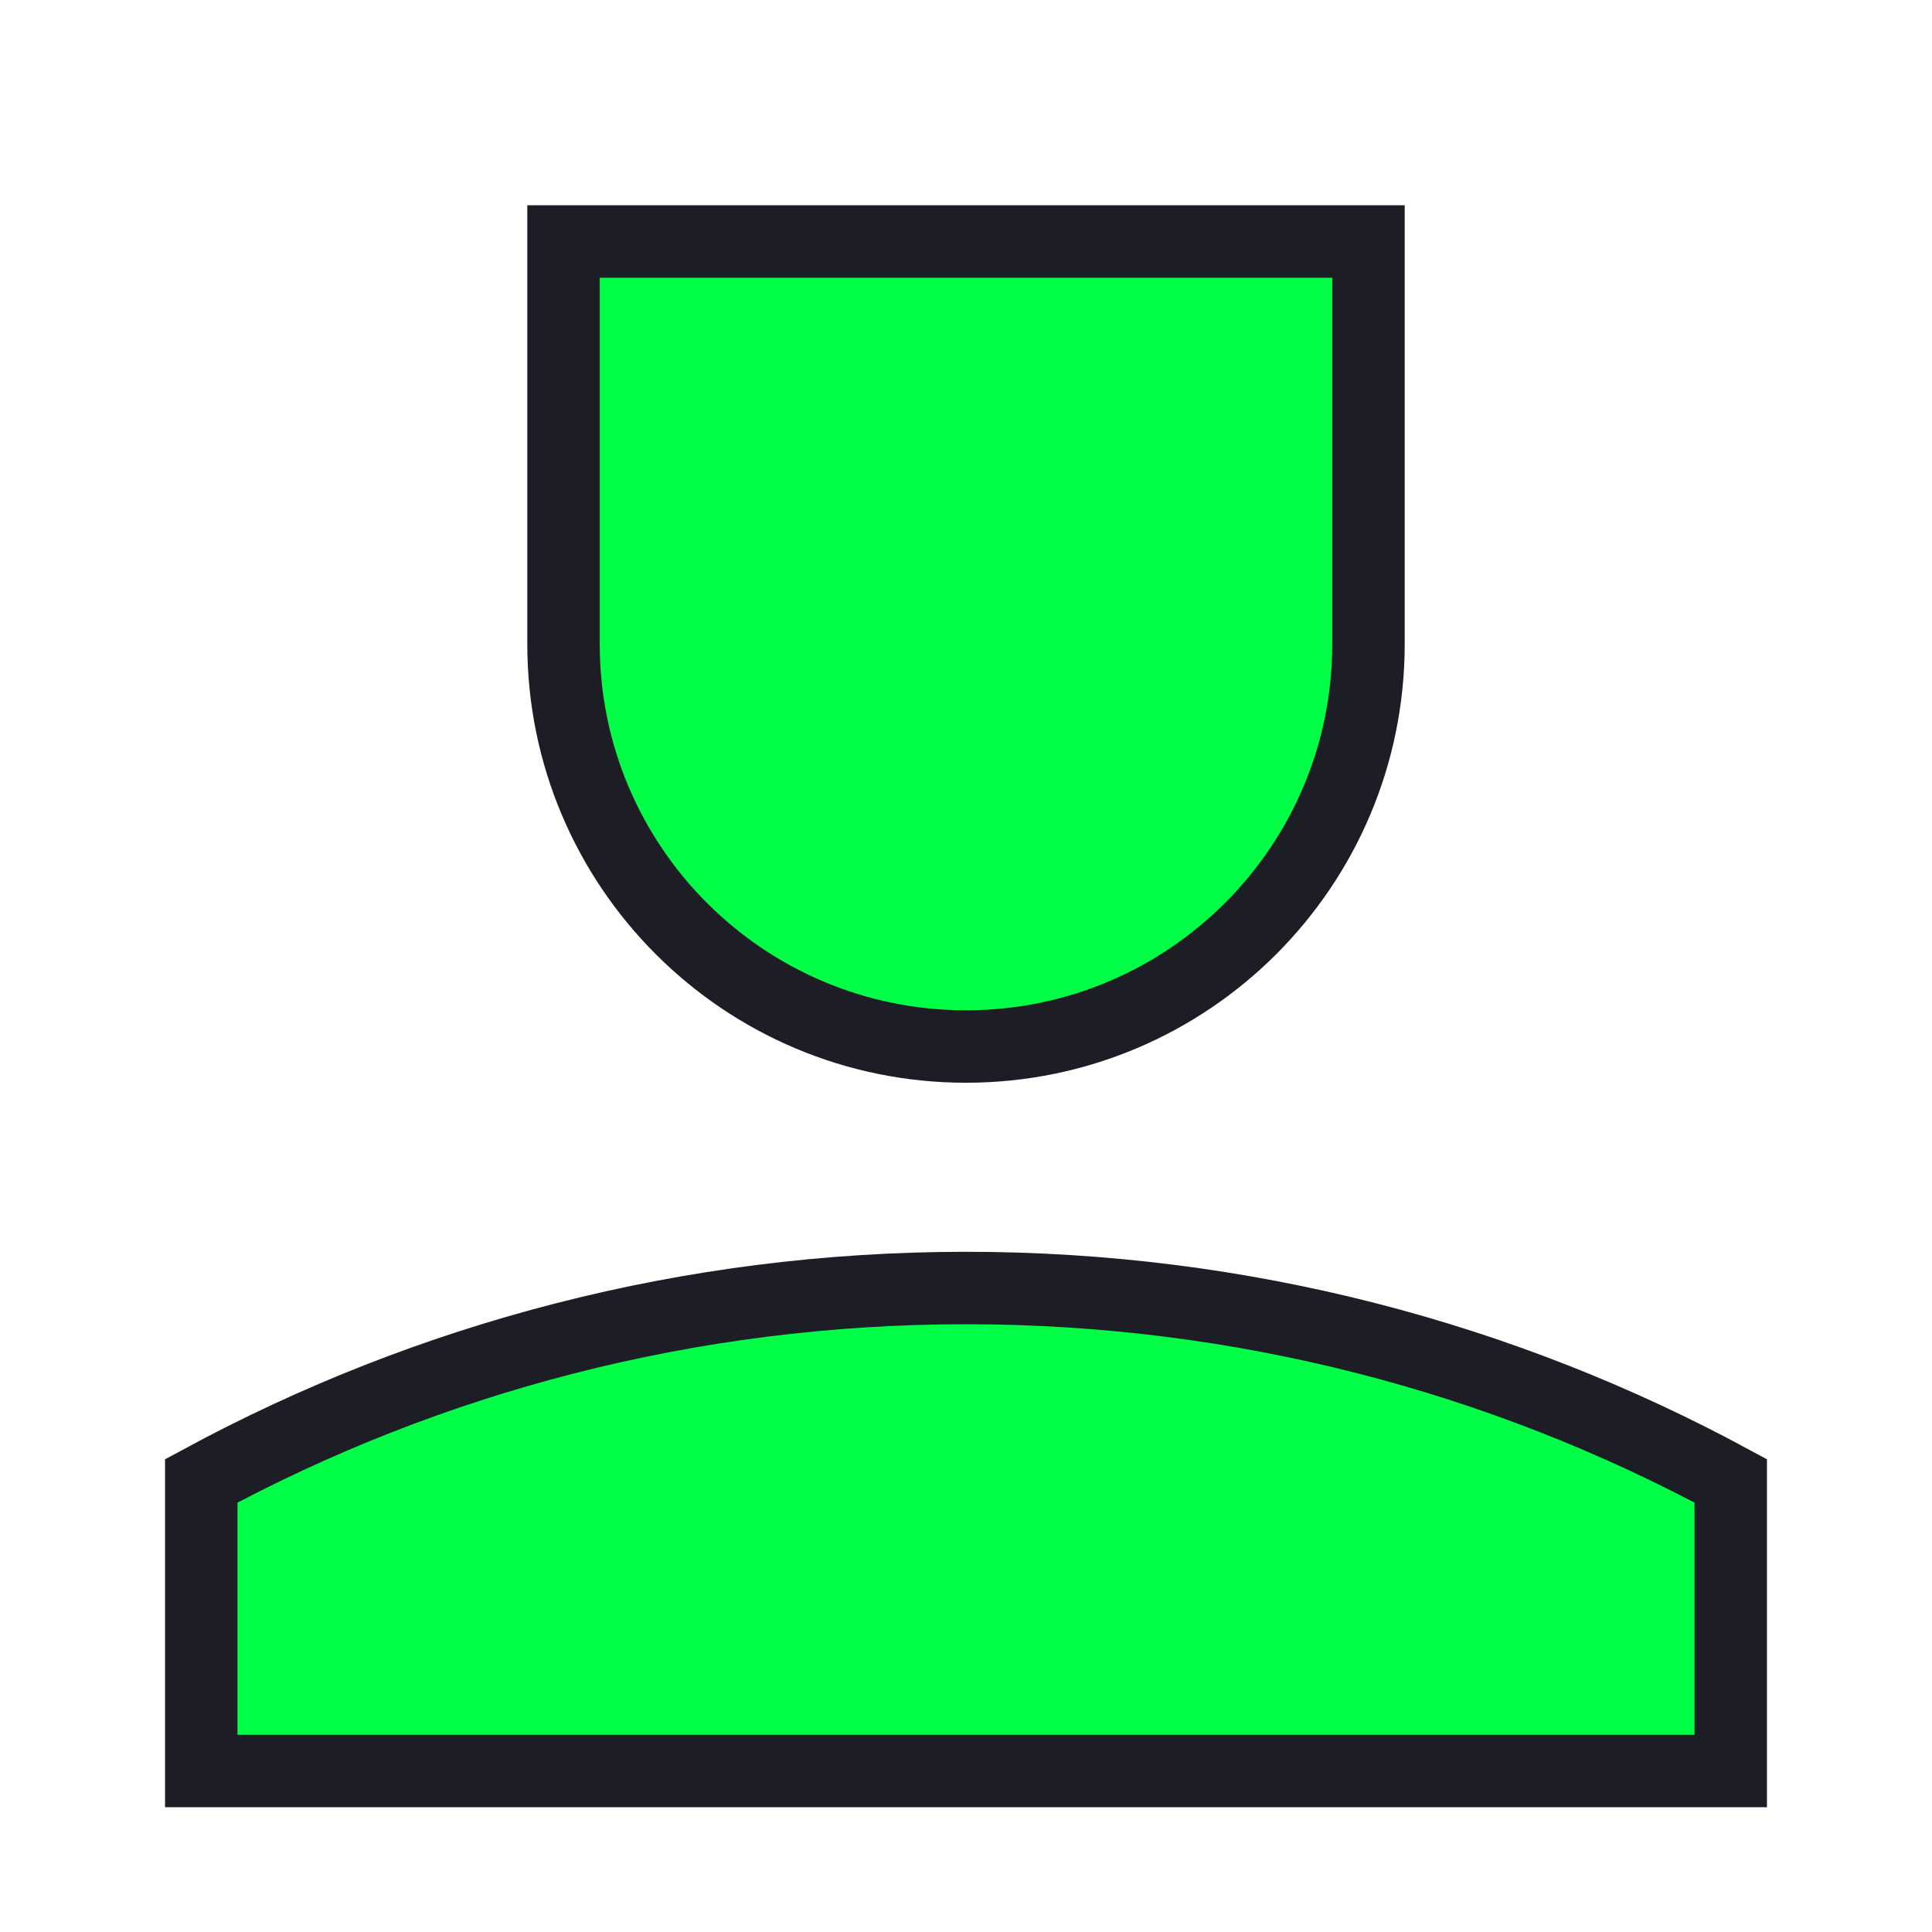
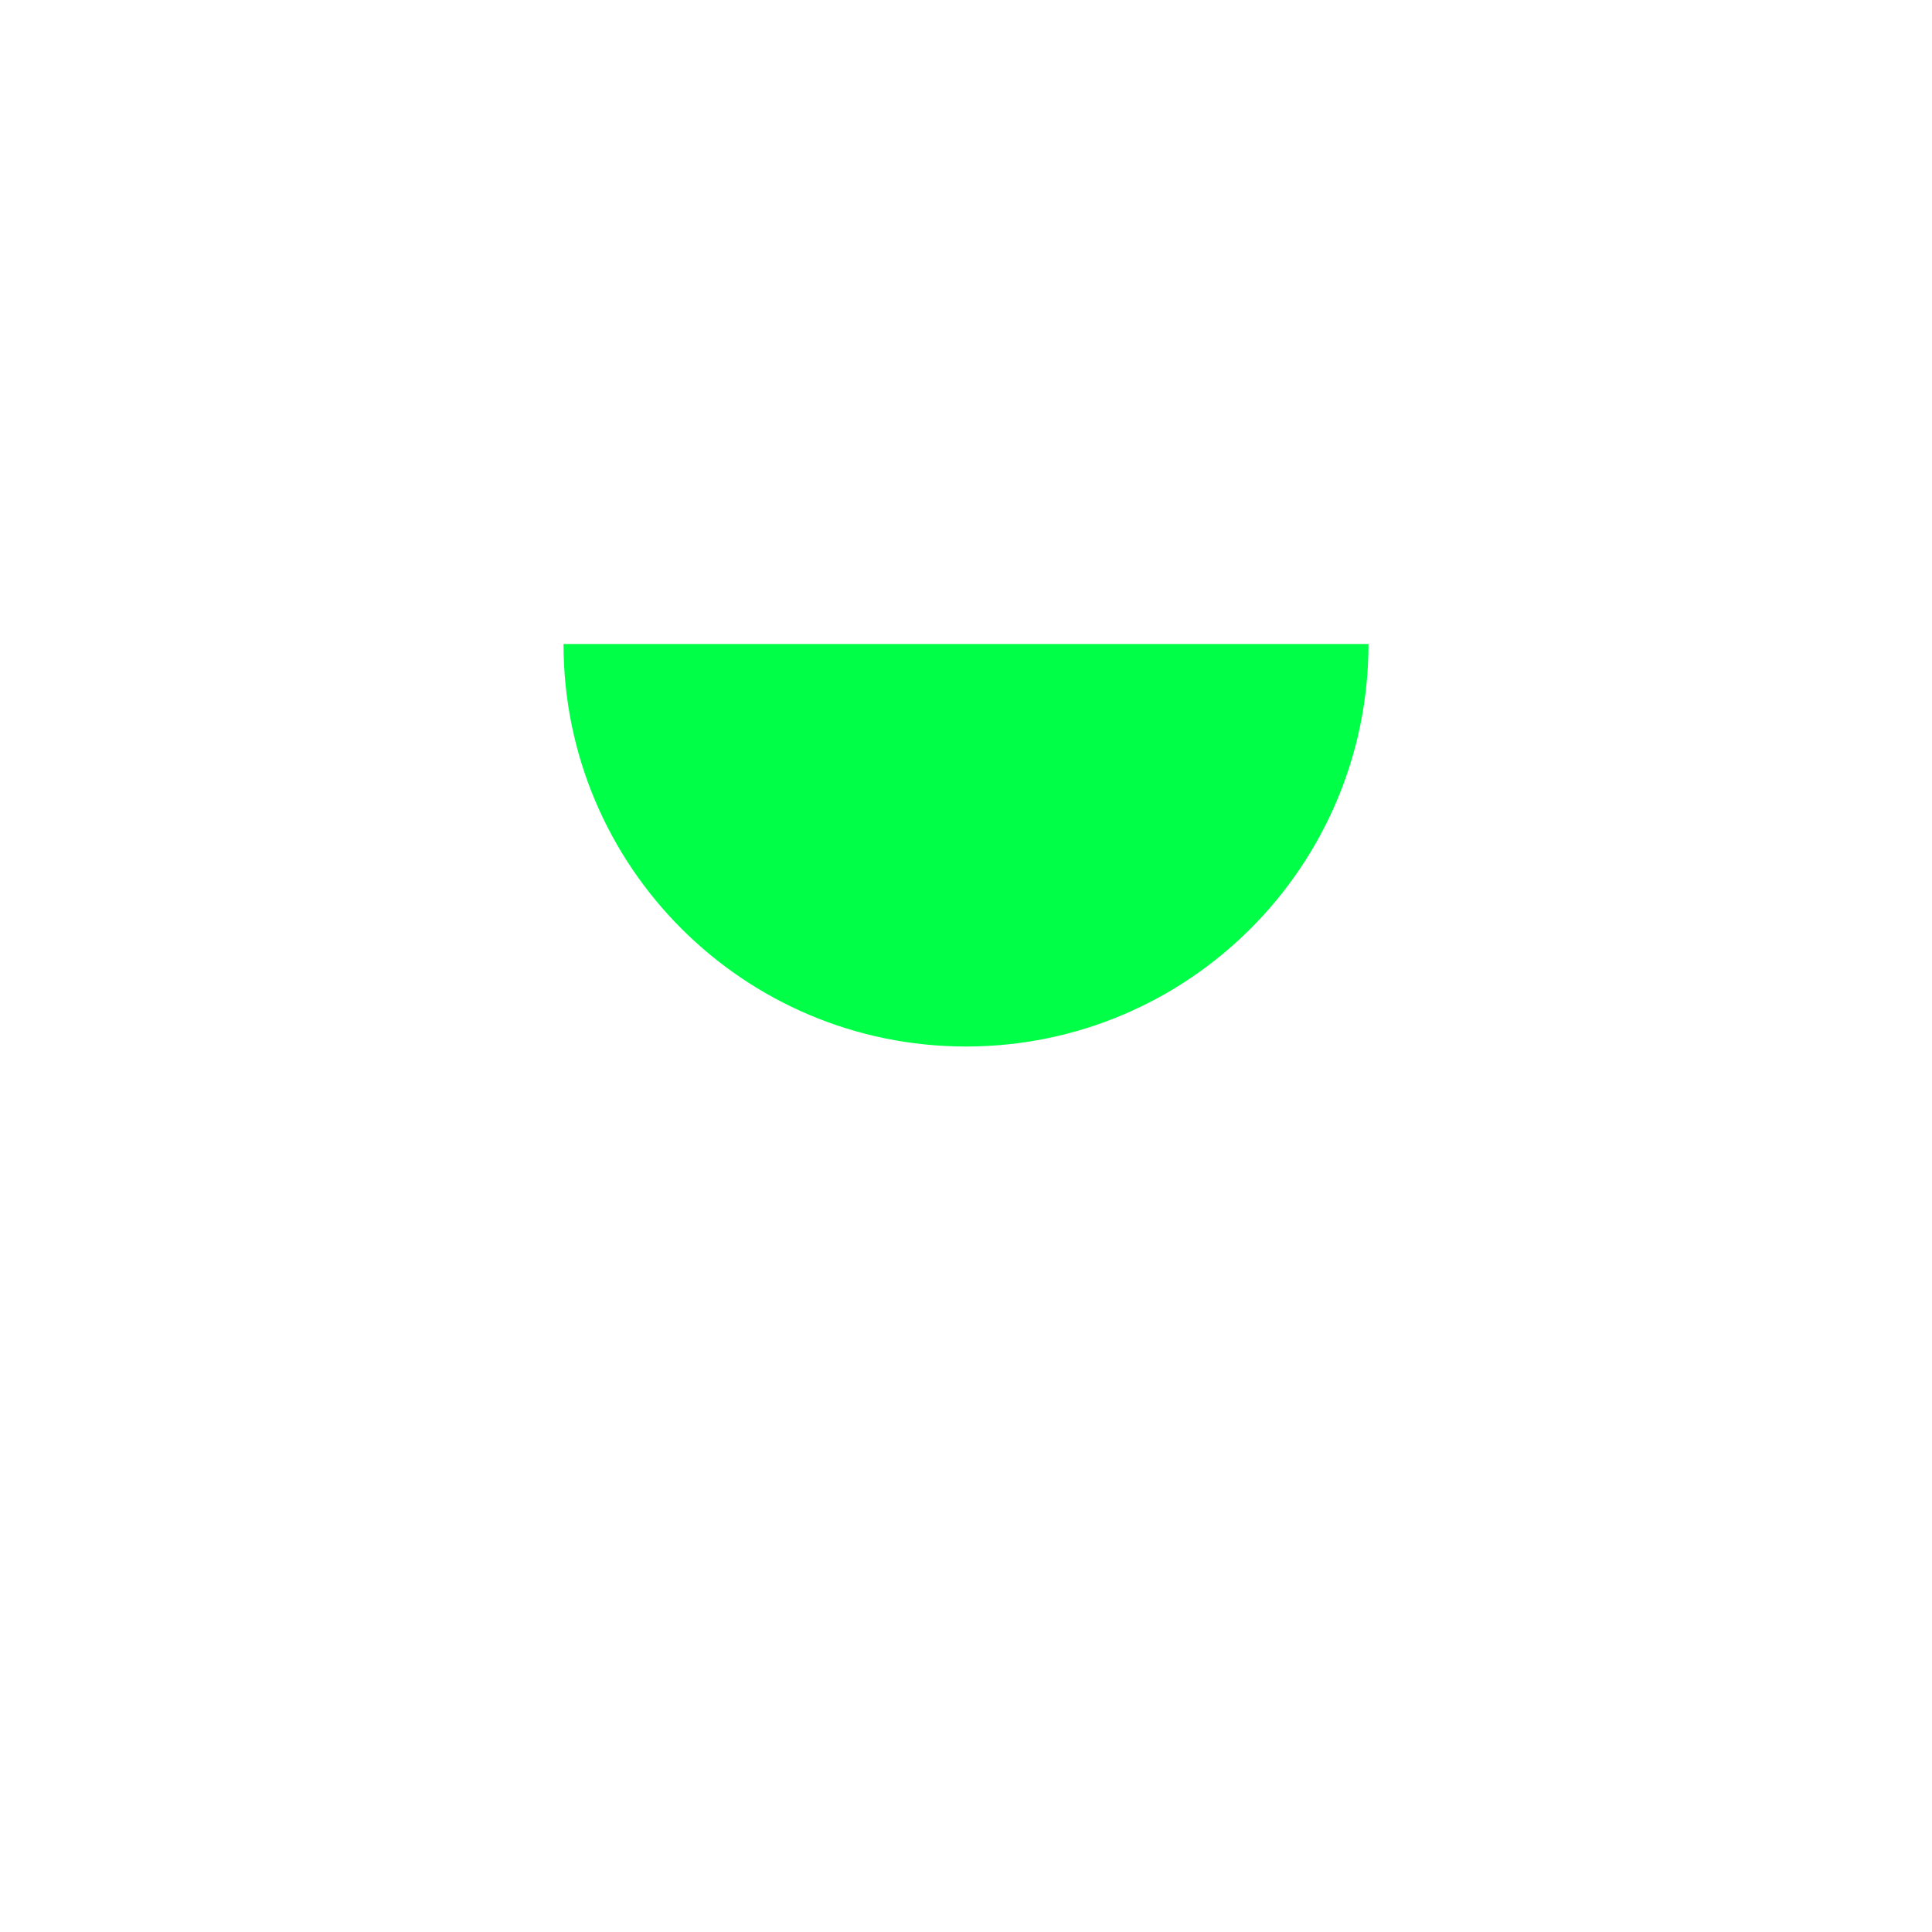
<svg xmlns="http://www.w3.org/2000/svg" width="40" height="40" viewBox="0 0 40 40" fill="none">
-   <path d="M20 26.667C14.269 26.667 8.877 28.113 4.167 30.66V36.667H35.833V30.66C31.123 28.113 25.73 26.667 20 26.667Z" fill="#00FF47" />
-   <path d="M11.667 13.333V5H28.333V13.333C28.333 17.936 24.602 21.667 20 21.667C15.398 21.667 11.667 17.936 11.667 13.333Z" fill="#00FF47" />
-   <path d="M20 26.667C14.269 26.667 8.877 28.113 4.167 30.66V36.667H35.833V30.66C31.123 28.113 25.73 26.667 20 26.667Z" stroke="#1D1E25" stroke-width="1.5" />
-   <path d="M11.667 13.333V5H28.333V13.333C28.333 17.936 24.602 21.667 20 21.667C15.398 21.667 11.667 17.936 11.667 13.333Z" stroke="#1D1E25" stroke-width="1.5" />
+   <path d="M11.667 13.333H28.333V13.333C28.333 17.936 24.602 21.667 20 21.667C15.398 21.667 11.667 17.936 11.667 13.333Z" fill="#00FF47" />
</svg>